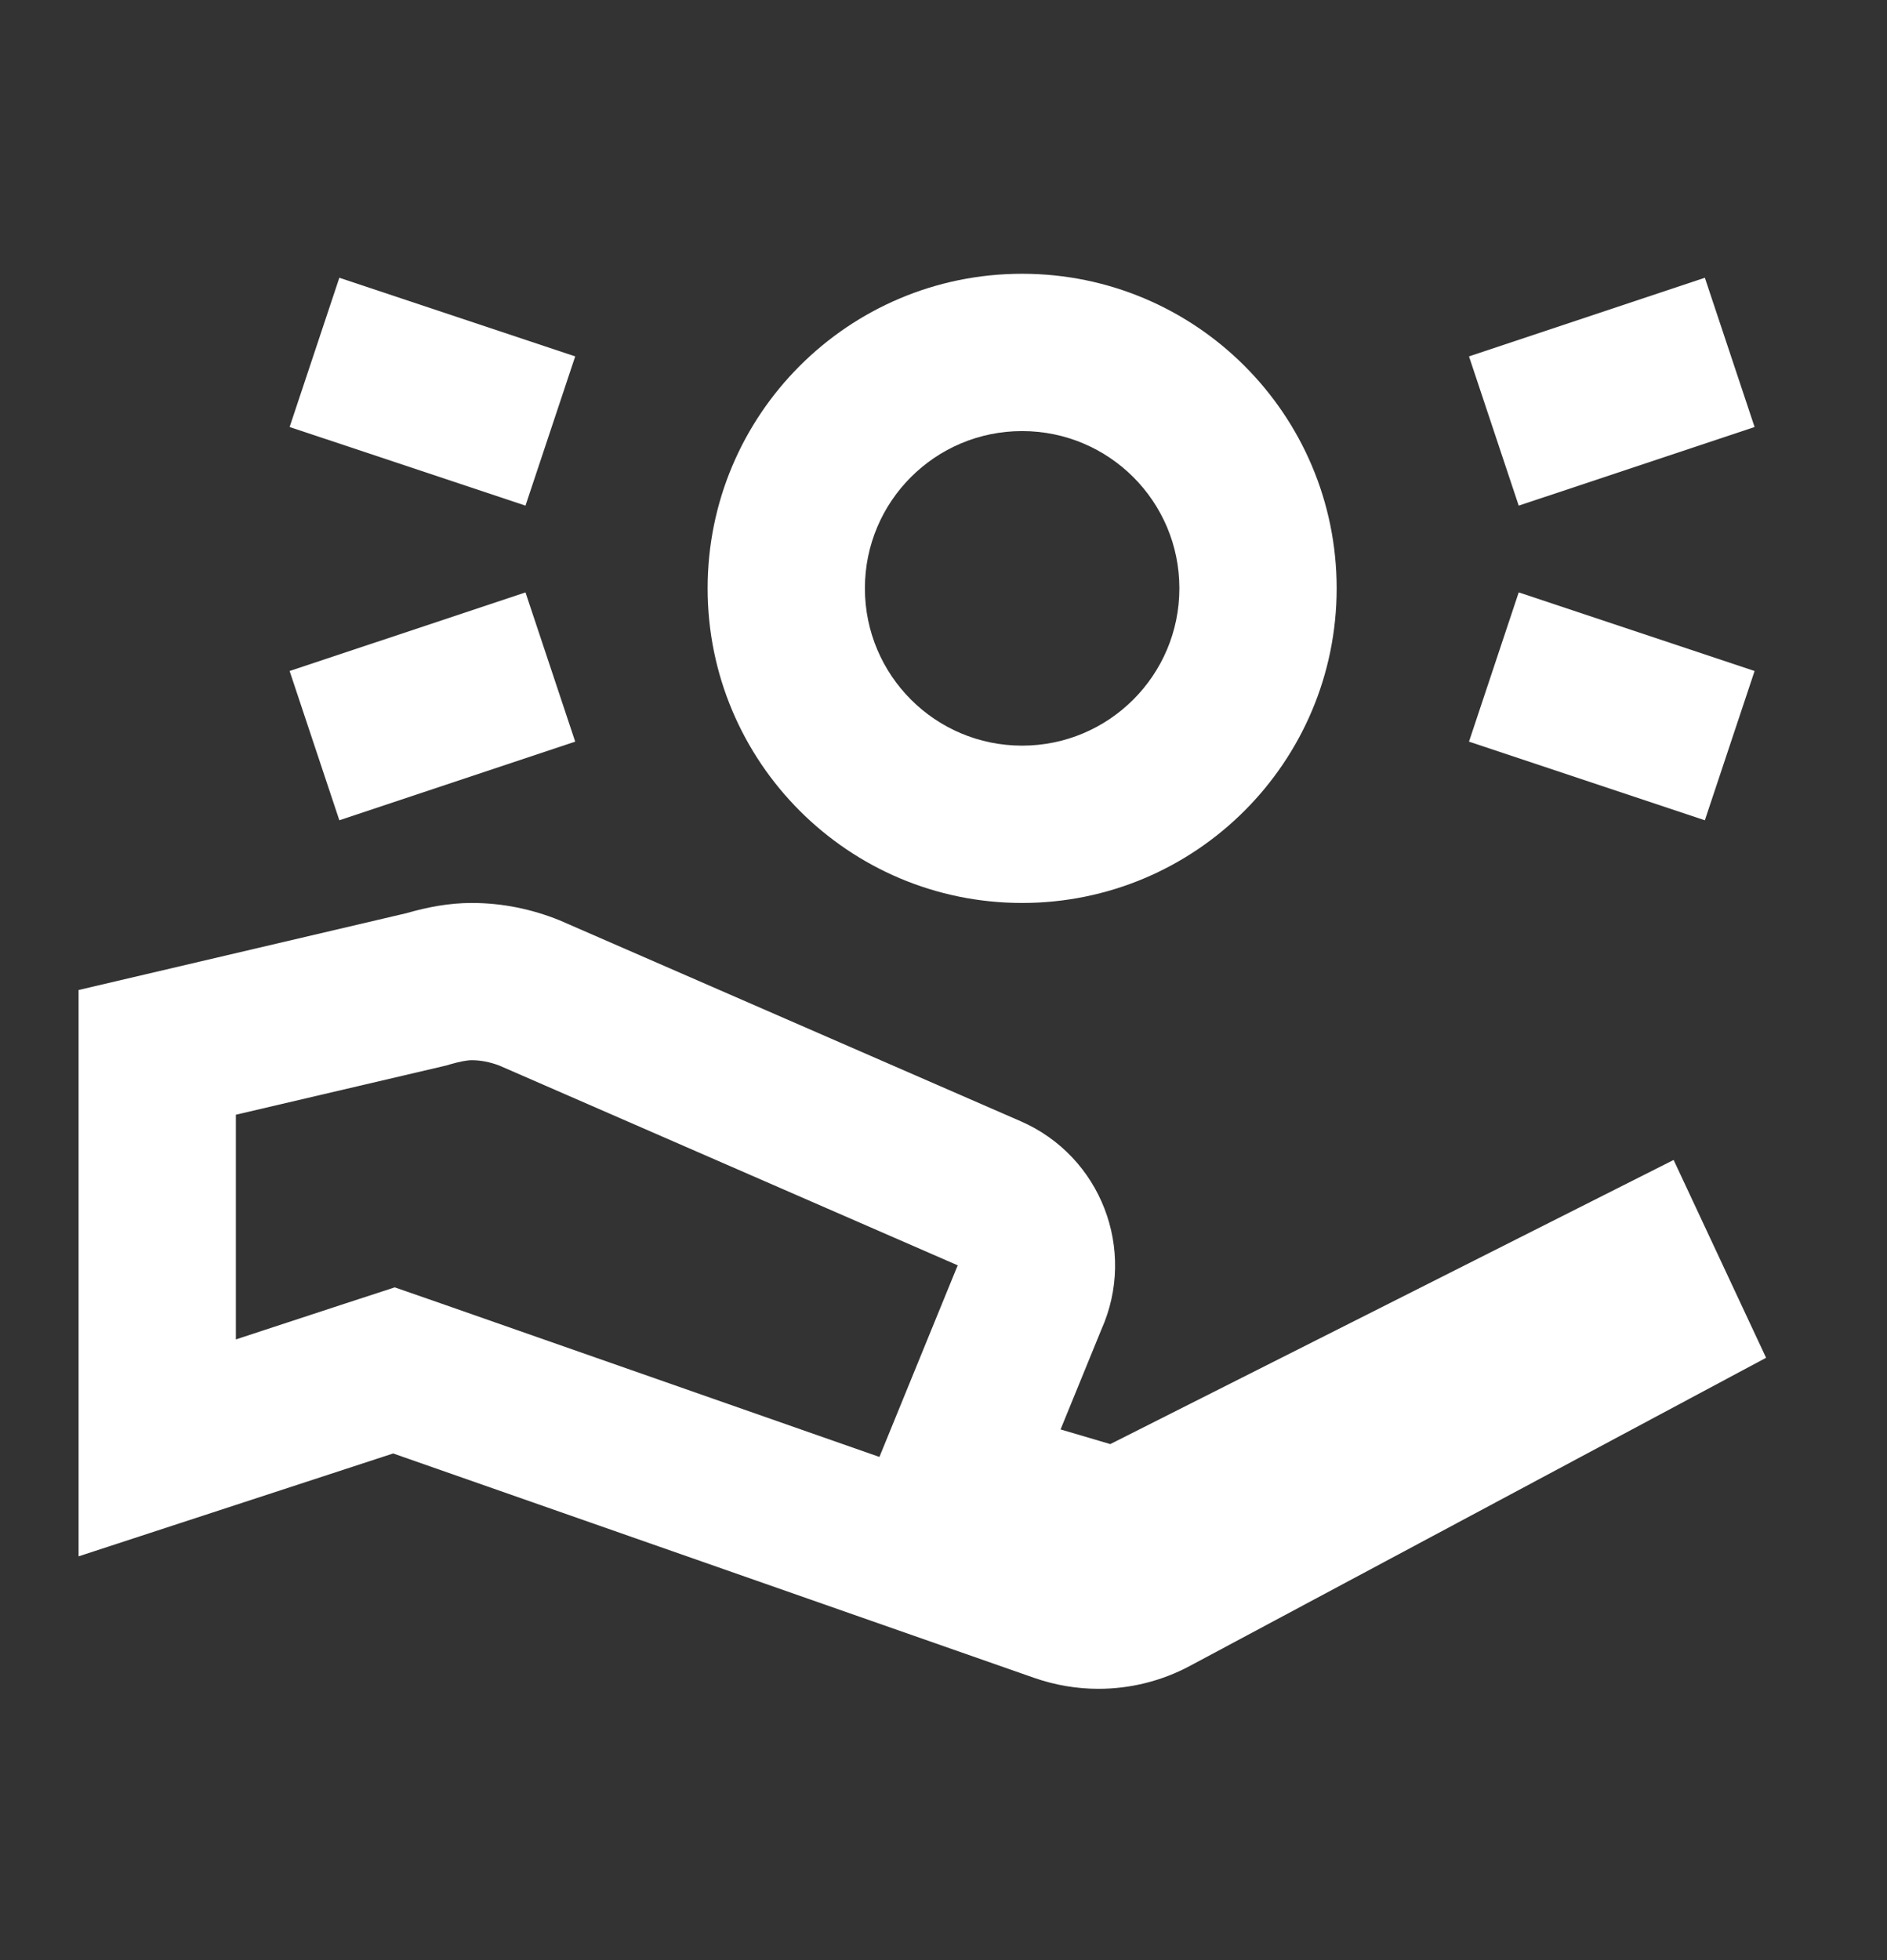
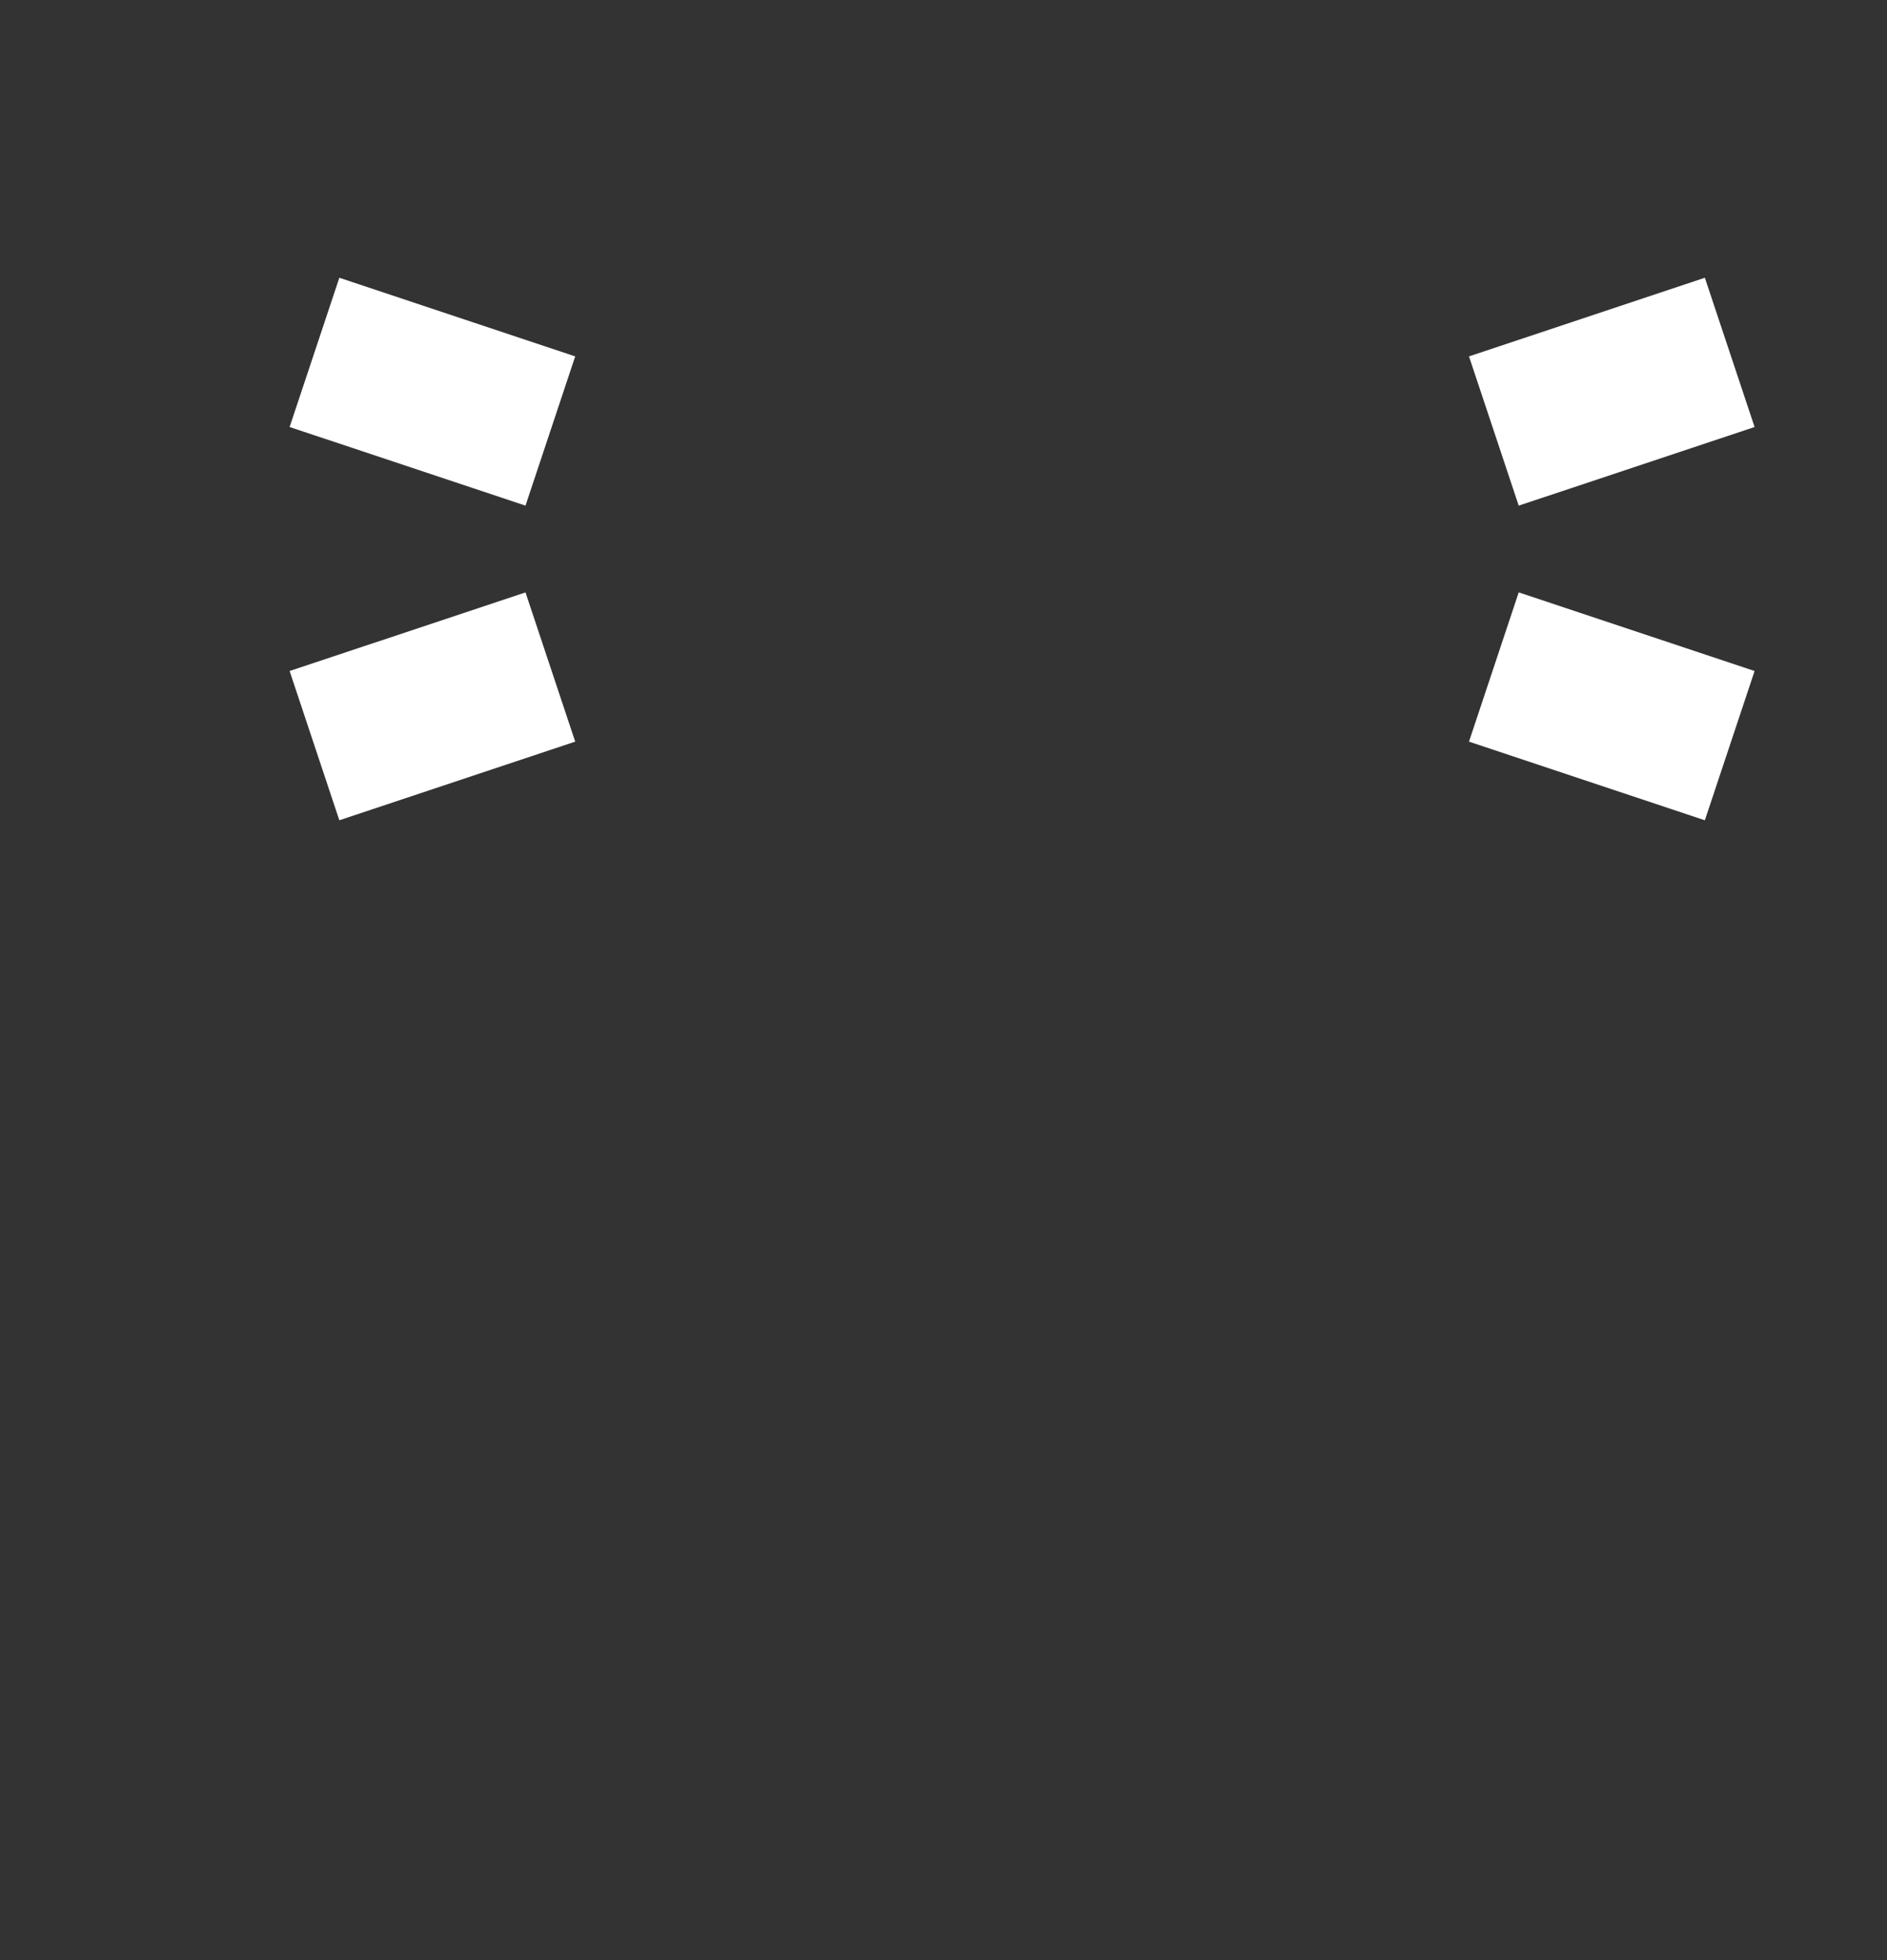
<svg xmlns="http://www.w3.org/2000/svg" width="26" height="27" viewBox="0 0 26 27" fill="none">
  <rect x="0" y="0" width="26" height="27" fill="#333333" stroke="none" />
-   <path d="M23.06 15.978L15.298 19.892L14.613 19.69L15.174 18.317C15.667 17.217 15.169 15.927 14.064 15.445L7.708 12.676C7.333 12.525 6.928 12.438 6.5 12.438C6.185 12.438 5.887 12.496 5.599 12.579L1.083 13.637V21.438L5.417 20.021L14.252 23.113C14.539 23.213 14.838 23.263 15.135 23.263C15.571 23.263 16.004 23.157 16.396 22.947L24.334 18.703L23.06 15.978ZM13.182 17.463L13.168 17.497L12.607 18.87L12.117 20.069L6.132 17.974L5.439 17.733L4.743 17.96L3.25 18.45V15.355L6.093 14.69L6.148 14.677L6.202 14.661C6.332 14.624 6.432 14.604 6.5 14.604C6.623 14.604 6.75 14.629 6.878 14.677L13.197 17.43L13.182 17.463Z" fill="white" />
-   <path d="M14.083 3.771C11.69 3.771 9.75 5.711 9.75 8.104C9.75 10.497 11.69 12.438 14.083 12.438C16.476 12.438 18.417 10.497 18.417 8.104C18.417 5.711 16.476 3.771 14.083 3.771ZM14.083 10.271C12.886 10.271 11.917 9.301 11.917 8.104C11.917 6.907 12.886 5.938 14.083 5.938C15.28 5.938 16.25 6.907 16.25 8.104C16.25 9.301 15.28 10.271 14.083 10.271Z" fill="white" />
  <path d="M20.583 5.937L23.833 4.854" stroke="white" stroke-width="2.167" stroke-miterlimit="10" />
  <path d="M23.833 10.271L20.583 9.188" stroke="white" stroke-width="2.167" stroke-miterlimit="10" />
  <path d="M7.583 5.937L4.333 4.854" stroke="white" stroke-width="2.167" stroke-miterlimit="10" />
  <path d="M4.333 10.271L7.583 9.188" stroke="white" stroke-width="2.167" stroke-miterlimit="10" />
</svg>